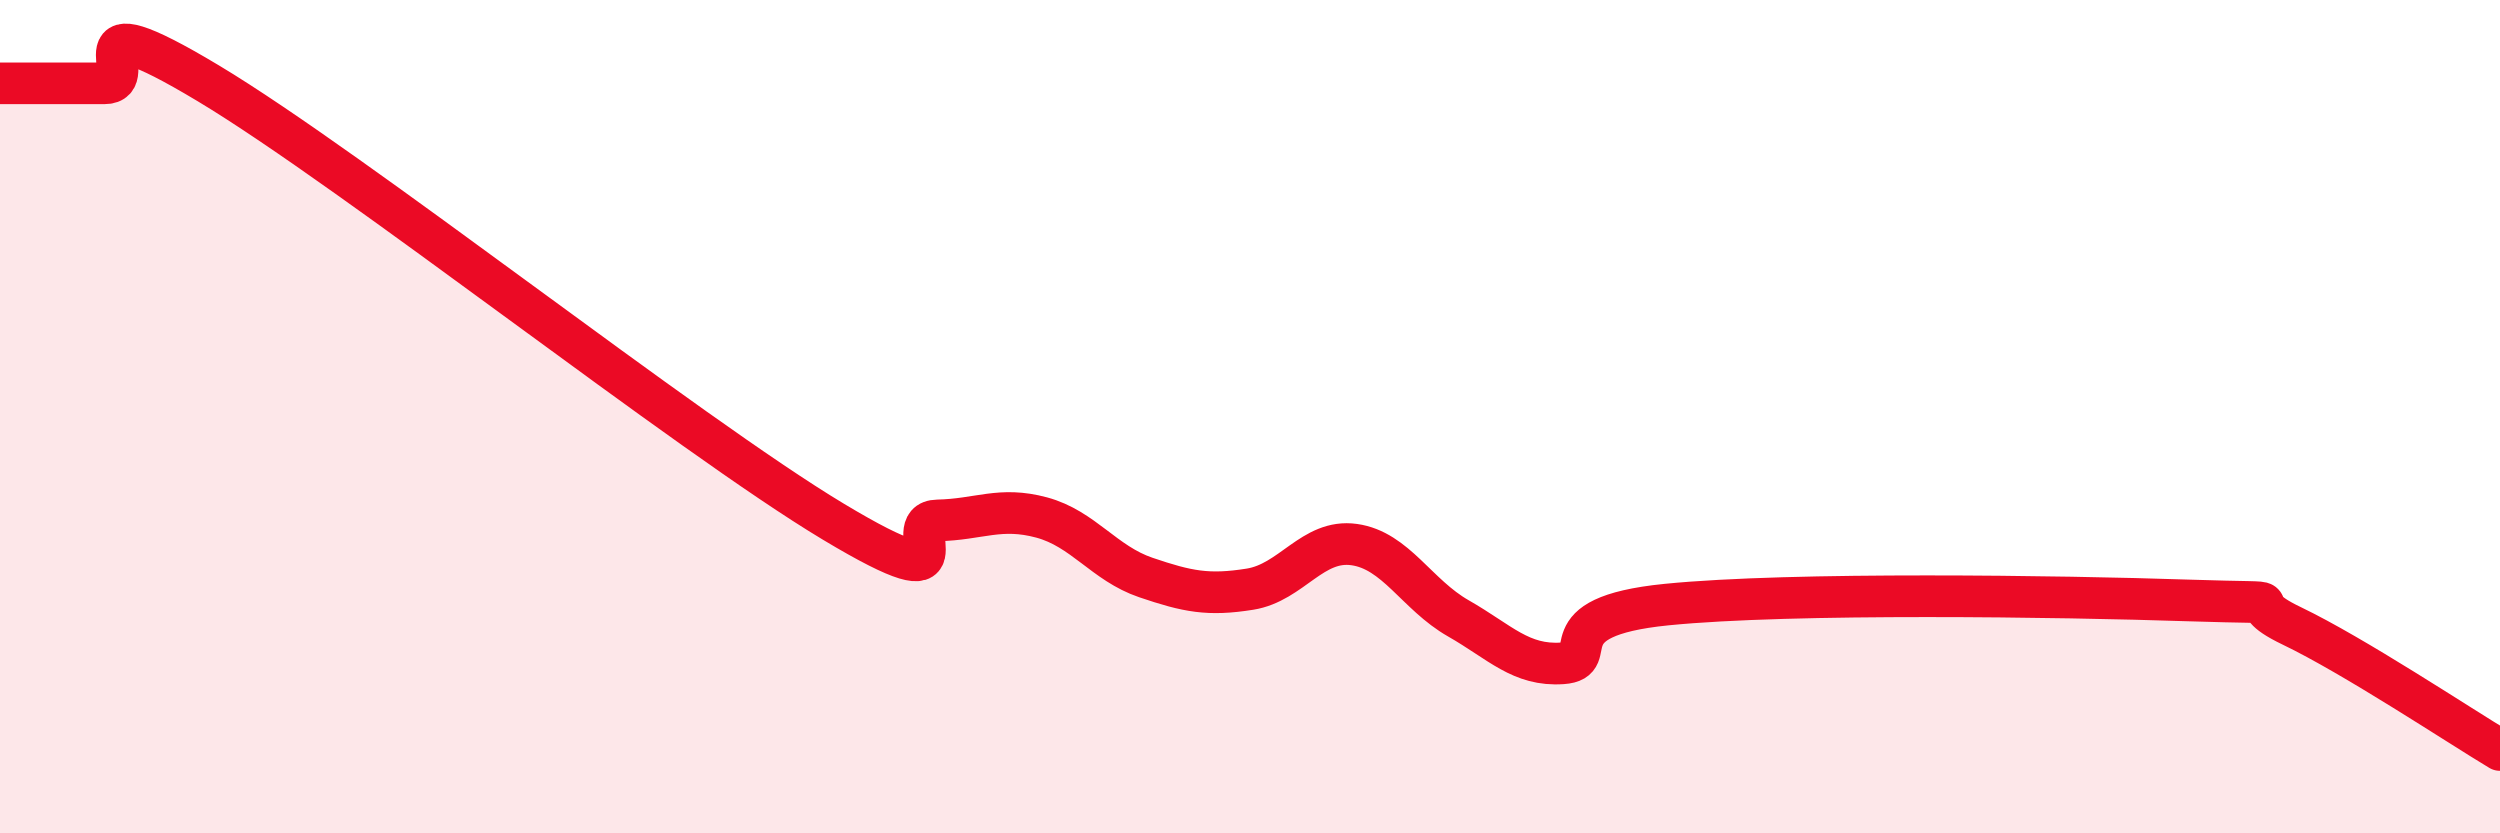
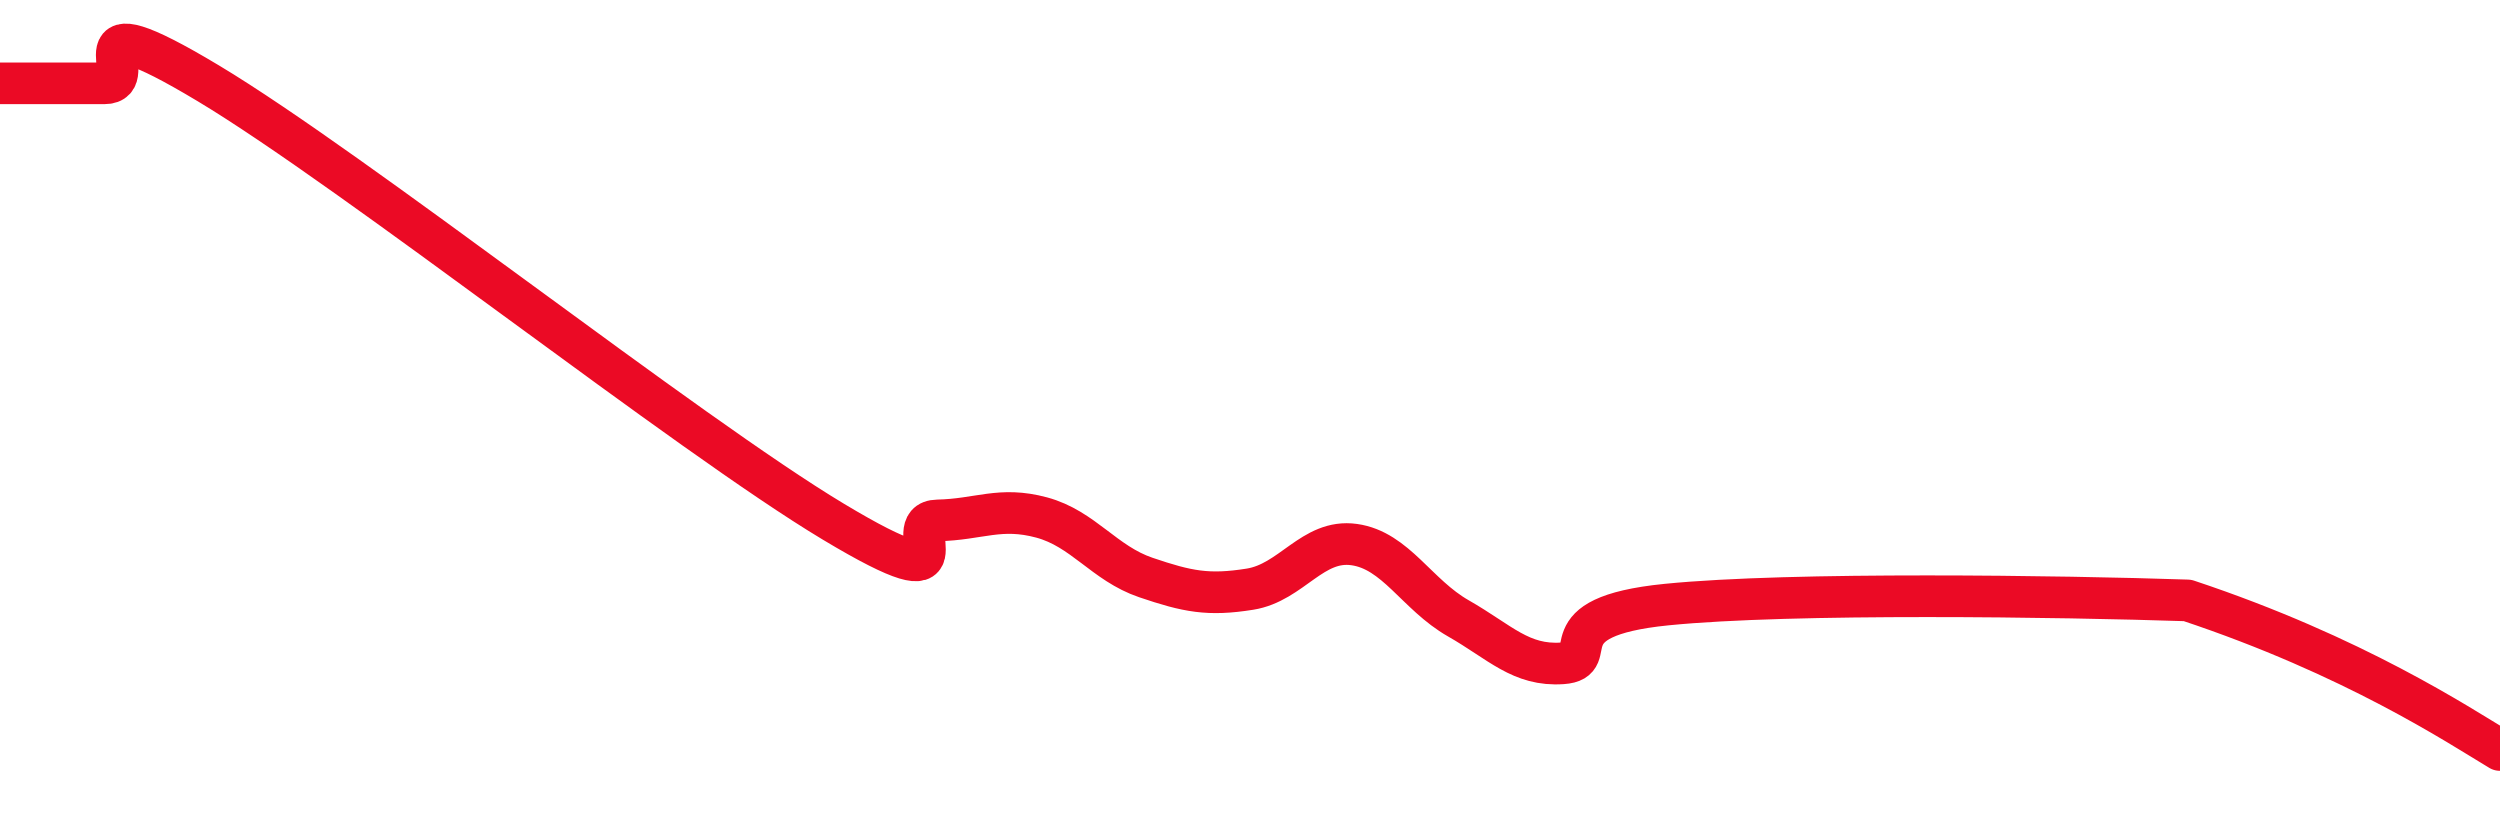
<svg xmlns="http://www.w3.org/2000/svg" width="60" height="20" viewBox="0 0 60 20">
-   <path d="M 0,2 C 0.5,2 1.5,2 2.5,2 C 3.5,2 1.5,-0.1 5,2 C 8.5,4.1 16.5,10.42 20,12.52 C 23.5,14.62 21.5,12.51 22.5,12.49 C 23.5,12.47 24,12.15 25,12.42 C 26,12.69 26.5,13.52 27.5,13.86 C 28.5,14.2 29,14.3 30,14.14 C 31,13.98 31.5,12.93 32.5,13.07 C 33.5,13.21 34,14.27 35,14.84 C 36,15.41 36.5,15.99 37.5,15.92 C 38.5,15.85 37,14.81 40,14.51 C 43,14.21 49.5,14.31 52.5,14.41 C 55.5,14.51 53.5,14.3 55,15.02 C 56.5,15.74 59,17.4 60,18L60 20L0 20Z" fill="#EB0A25" opacity="0.1" stroke-linecap="round" stroke-linejoin="round" />
-   <path d="M 0,2 C 0.5,2 1.5,2 2.5,2 C 3.5,2 1.5,-0.1 5,2 C 8.5,4.1 16.5,10.42 20,12.52 C 23.5,14.62 21.5,12.51 22.5,12.49 C 23.5,12.47 24,12.15 25,12.42 C 26,12.69 26.5,13.52 27.5,13.86 C 28.5,14.2 29,14.3 30,14.14 C 31,13.98 31.5,12.93 32.5,13.07 C 33.5,13.21 34,14.27 35,14.84 C 36,15.41 36.5,15.99 37.5,15.92 C 38.5,15.85 37,14.81 40,14.51 C 43,14.21 49.5,14.31 52.5,14.41 C 55.5,14.51 53.5,14.3 55,15.02 C 56.5,15.74 59,17.4 60,18" stroke="#EB0A25" stroke-width="1" fill="none" stroke-linecap="round" stroke-linejoin="round" />
+   <path d="M 0,2 C 0.5,2 1.5,2 2.5,2 C 3.5,2 1.5,-0.1 5,2 C 8.5,4.1 16.5,10.42 20,12.52 C 23.5,14.62 21.5,12.51 22.5,12.49 C 23.5,12.47 24,12.15 25,12.42 C 26,12.69 26.5,13.52 27.5,13.86 C 28.5,14.2 29,14.3 30,14.14 C 31,13.98 31.5,12.93 32.5,13.07 C 33.5,13.21 34,14.27 35,14.84 C 36,15.41 36.5,15.99 37.5,15.92 C 38.5,15.85 37,14.81 40,14.51 C 43,14.21 49.5,14.31 52.5,14.41 C 56.5,15.74 59,17.4 60,18" stroke="#EB0A25" stroke-width="1" fill="none" stroke-linecap="round" stroke-linejoin="round" />
</svg>